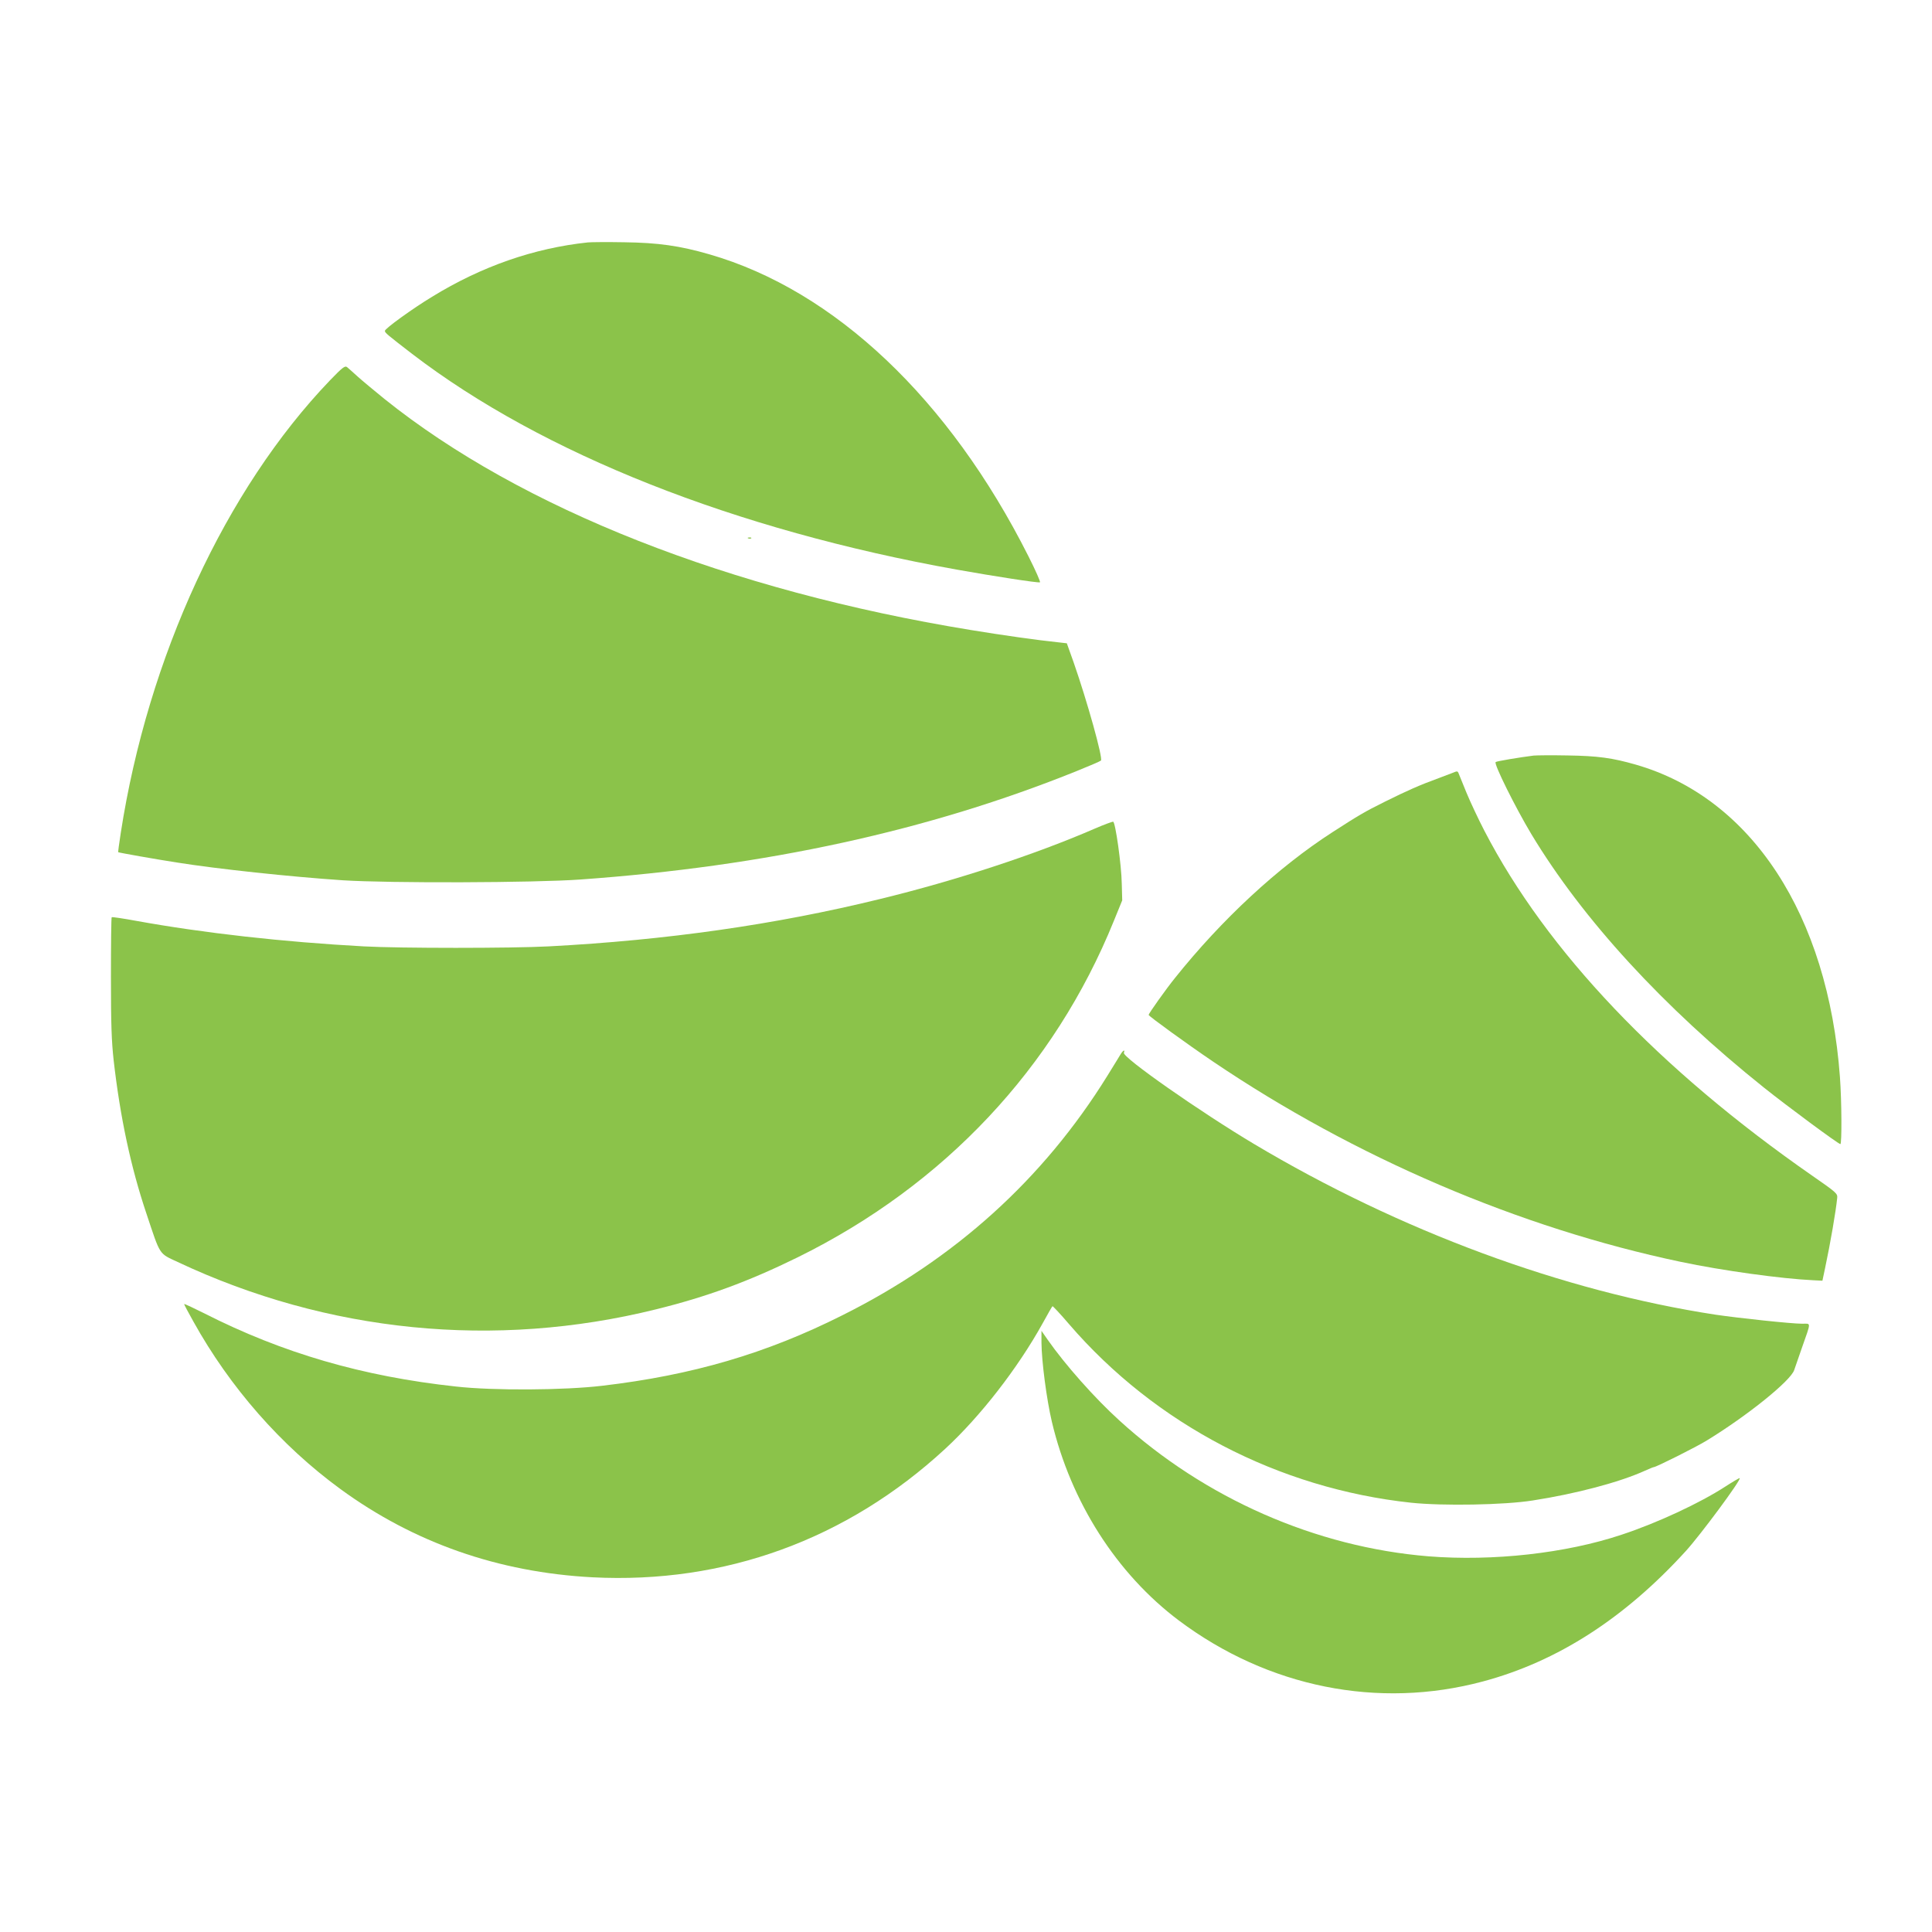
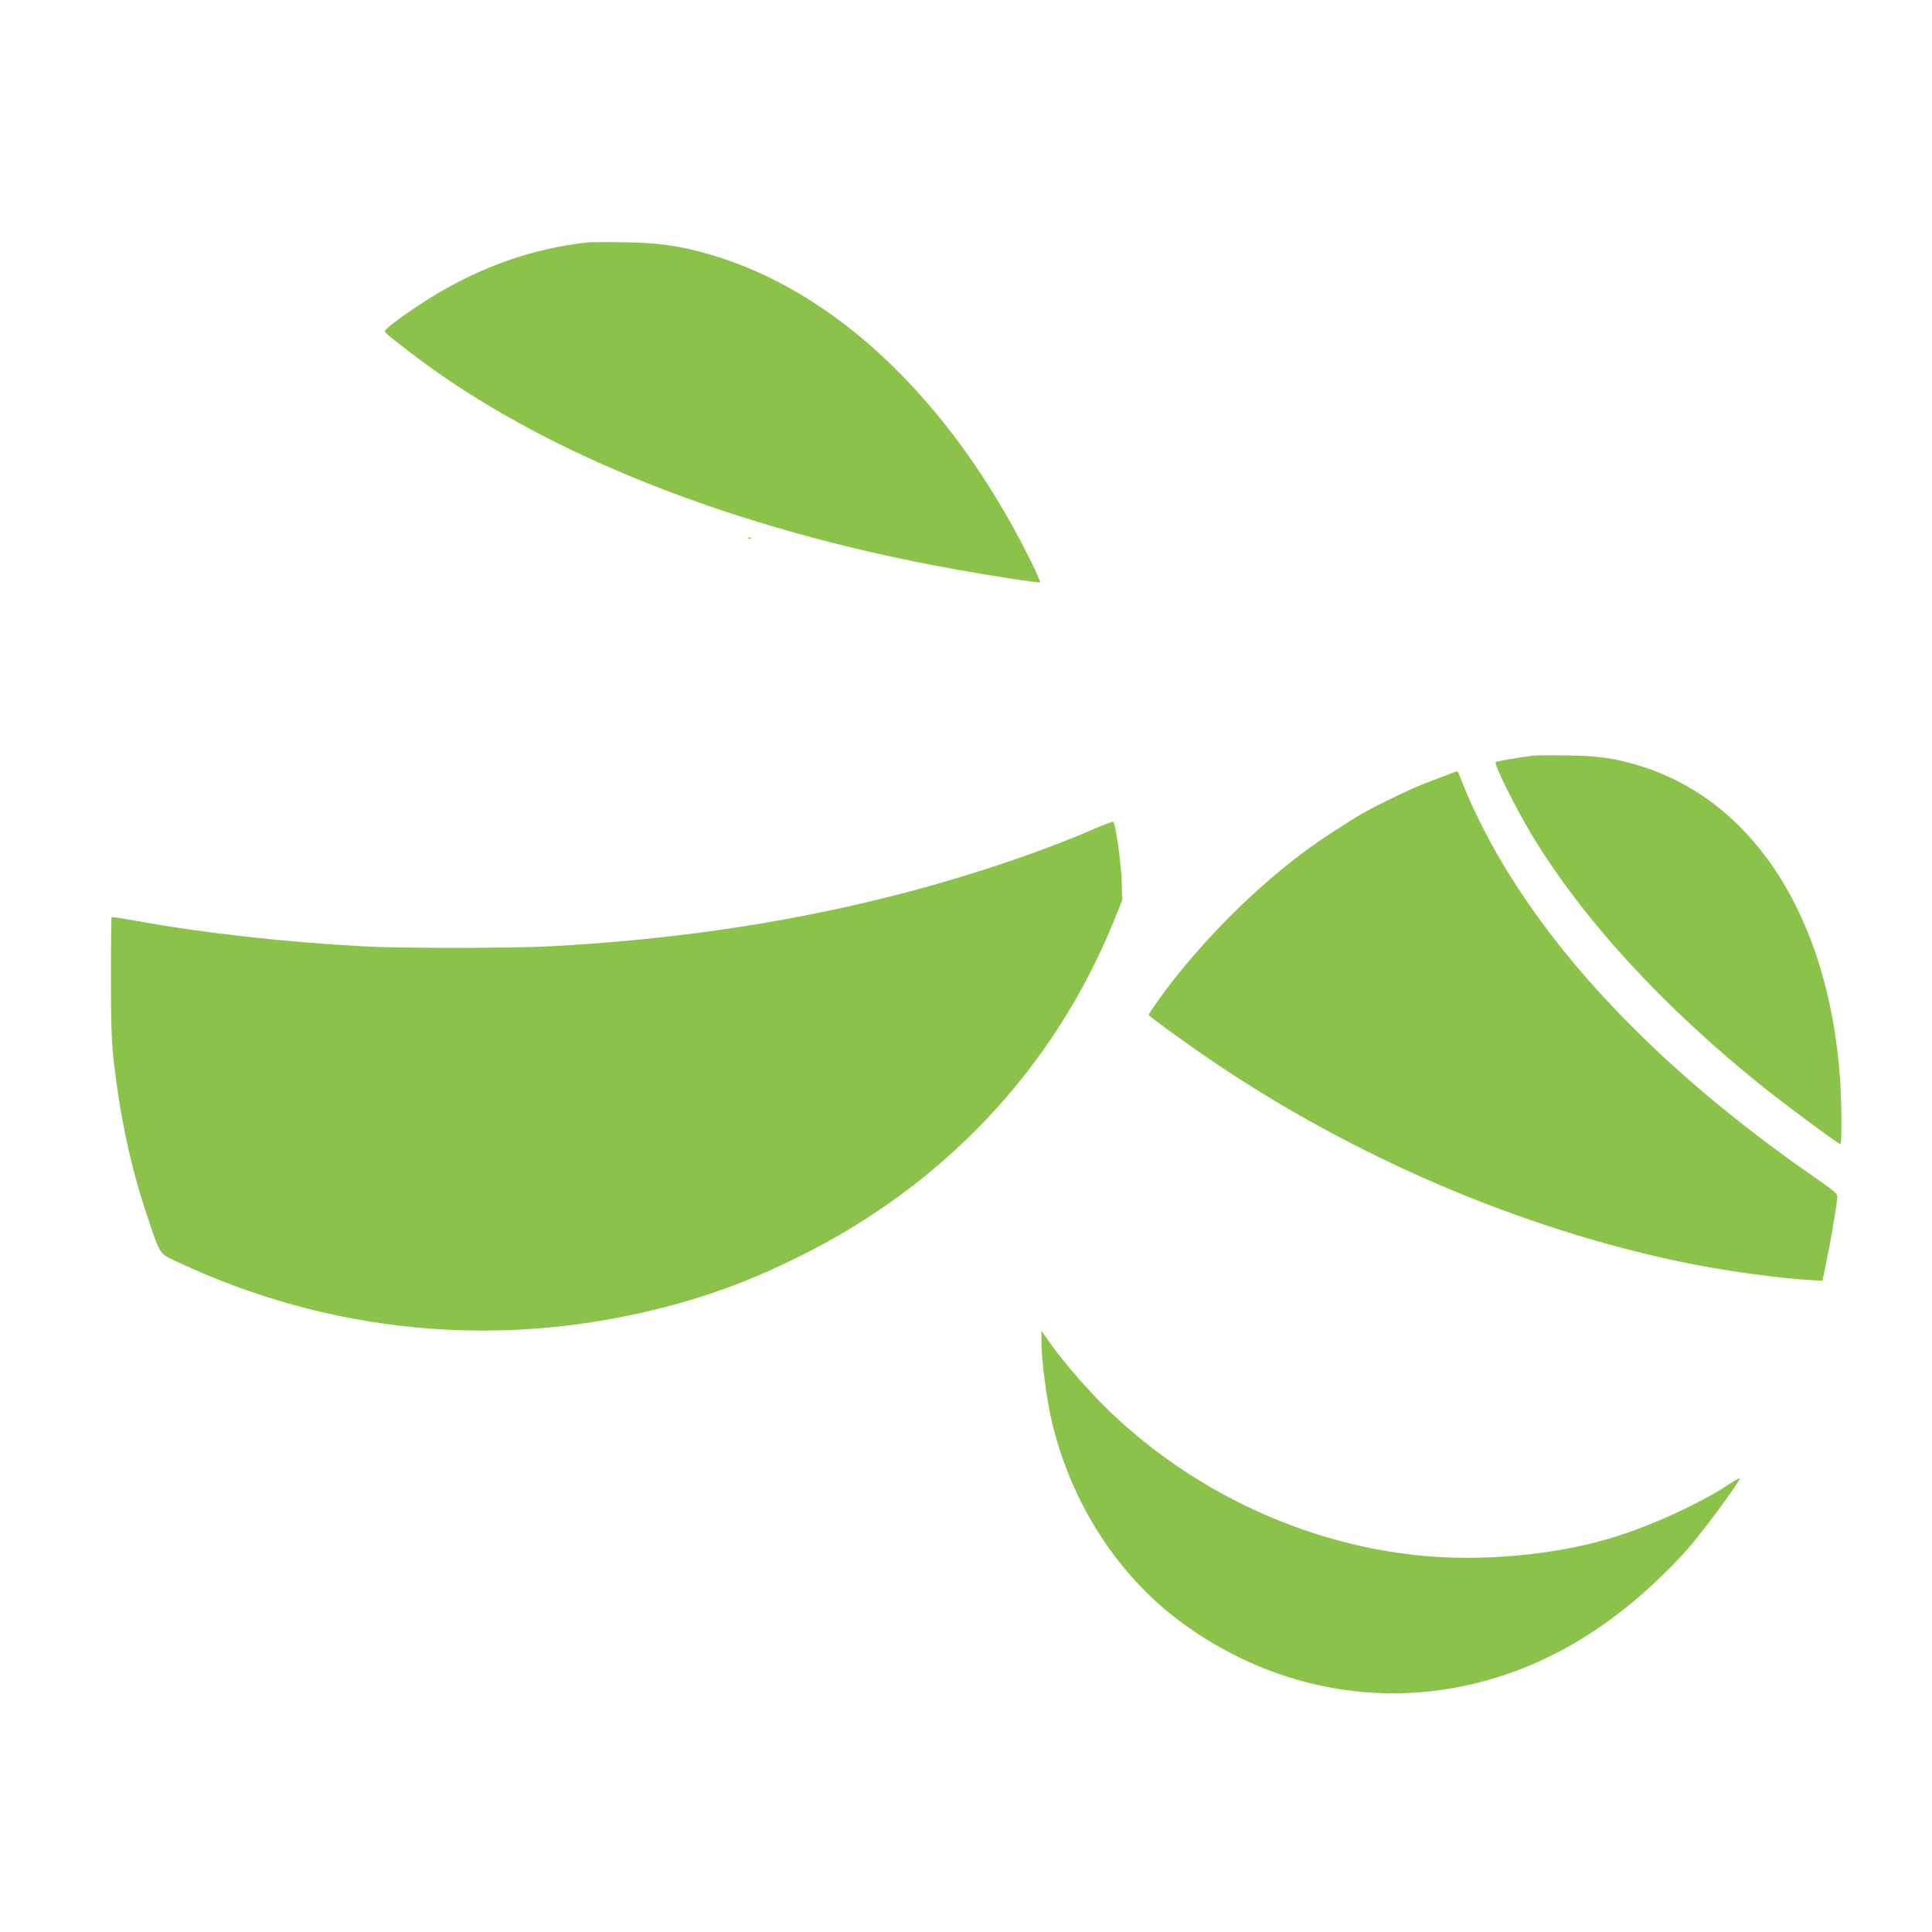
<svg xmlns="http://www.w3.org/2000/svg" version="1.0" width="1280pt" height="1280pt" viewBox="0 0 1280 1280" preserveAspectRatio="xMidYMid meet">
  <g transform="translate(0,1280) scale(0.1,-0.1)" fill="#8bc34a" stroke="none">
    <path d="M3895 11194 c-358 -38 -705 -159 -1032 -360 -129 -78 -313 -211 -313 -226 0 -13 15 -25 181 -153 863 -661 2138 -1166 3609 -1429 247 -44 537 -89 550 -84 5 2 -29 79 -76 172 -525 1043 -1285 1762 -2114 2001 -197 57 -340 77 -565 80 -110 2 -218 1 -240 -1z" />
-     <path d="M2186 10280 c-692 -722 -1206 -1834 -1386 -2999 -11 -69 -18 -126 -17 -127 2 -3 257 -48 387 -68 268 -43 756 -95 1100 -118 312 -20 1268 -17 1575 5 1230 88 2307 323 3287 718 84 34 157 65 162 70 15 14 -91 393 -181 651 l-45 126 -61 7 c-128 13 -369 47 -575 81 -1600 261 -2980 805 -3885 1531 -65 53 -145 119 -176 147 -31 28 -63 57 -72 64 -14 10 -30 -2 -113 -88z" />
    <path d="M4958 9233 c7 -3 16 -2 19 1 4 3 -2 6 -13 5 -11 0 -14 -3 -6 -6z" />
    <path d="M10160 7794 c-88 -11 -246 -37 -251 -43 -13 -12 132 -303 237 -478 340 -564 873 -1145 1541 -1679 150 -120 493 -374 506 -374 10 0 9 282 -3 445 -79 1073 -585 1848 -1352 2069 -157 45 -252 58 -453 61 -104 2 -206 1 -225 -1z" />
    <path d="M9625 7680 c-11 -4 -54 -20 -95 -36 -126 -46 -209 -83 -354 -155 -139 -69 -175 -91 -349 -203 -361 -233 -733 -578 -1043 -966 -59 -73 -174 -235 -174 -244 0 -8 255 -193 425 -308 940 -636 2031 -1103 3100 -1328 275 -58 666 -112 879 -122 l60 -3 18 85 c35 165 71 374 80 464 3 28 -7 37 -163 145 -1016 706 -1761 1489 -2174 2286 -40 77 -94 192 -120 255 -26 63 -49 121 -52 128 -6 14 -10 14 -38 2z" />
    <path d="M7255 7311 c-393 -171 -922 -345 -1424 -467 -692 -170 -1417 -273 -2196 -314 -246 -13 -988 -13 -1225 0 -532 29 -1060 88 -1507 169 -87 16 -160 27 -163 24 -3 -3 -5 -181 -5 -396 0 -315 4 -424 18 -552 43 -376 113 -706 217 -1015 94 -282 81 -262 207 -321 995 -468 2101 -578 3168 -314 340 84 612 184 940 345 970 478 1700 1254 2095 2230 l55 135 -3 110 c-2 125 -42 407 -57 411 -5 1 -60 -19 -120 -45z" />
-     <path d="M7426 5818 c-7 -13 -49 -79 -91 -148 -424 -683 -1009 -1212 -1754 -1584 -503 -253 -994 -397 -1591 -467 -251 -30 -723 -33 -970 -5 -619 67 -1149 222 -1665 484 -74 37 -135 66 -135 62 0 -3 27 -55 61 -115 242 -436 581 -823 974 -1110 487 -356 1047 -552 1670 -585 875 -45 1686 250 2337 851 233 215 481 534 646 832 33 60 62 111 65 113 2 2 52 -51 110 -119 572 -664 1388 -1089 2267 -1183 210 -22 617 -15 805 15 284 44 573 120 743 197 29 13 55 24 59 24 15 0 283 134 352 177 268 164 555 395 578 466 6 17 29 84 51 147 62 177 62 160 2 160 -71 0 -419 37 -575 60 -1010 155 -2091 555 -3057 1131 -357 213 -873 574 -862 604 9 23 -4 18 -20 -7z" />
    <path d="M6900 3904 c1 -123 34 -376 69 -524 126 -532 430 -1007 841 -1316 591 -443 1321 -590 2015 -404 493 132 938 418 1345 865 97 107 367 471 356 482 -2 2 -46 -24 -97 -57 -167 -108 -449 -240 -686 -318 -368 -123 -852 -177 -1279 -143 -746 61 -1481 383 -2049 901 -162 147 -358 368 -474 534 l-41 59 0 -79z" />
  </g>
</svg>